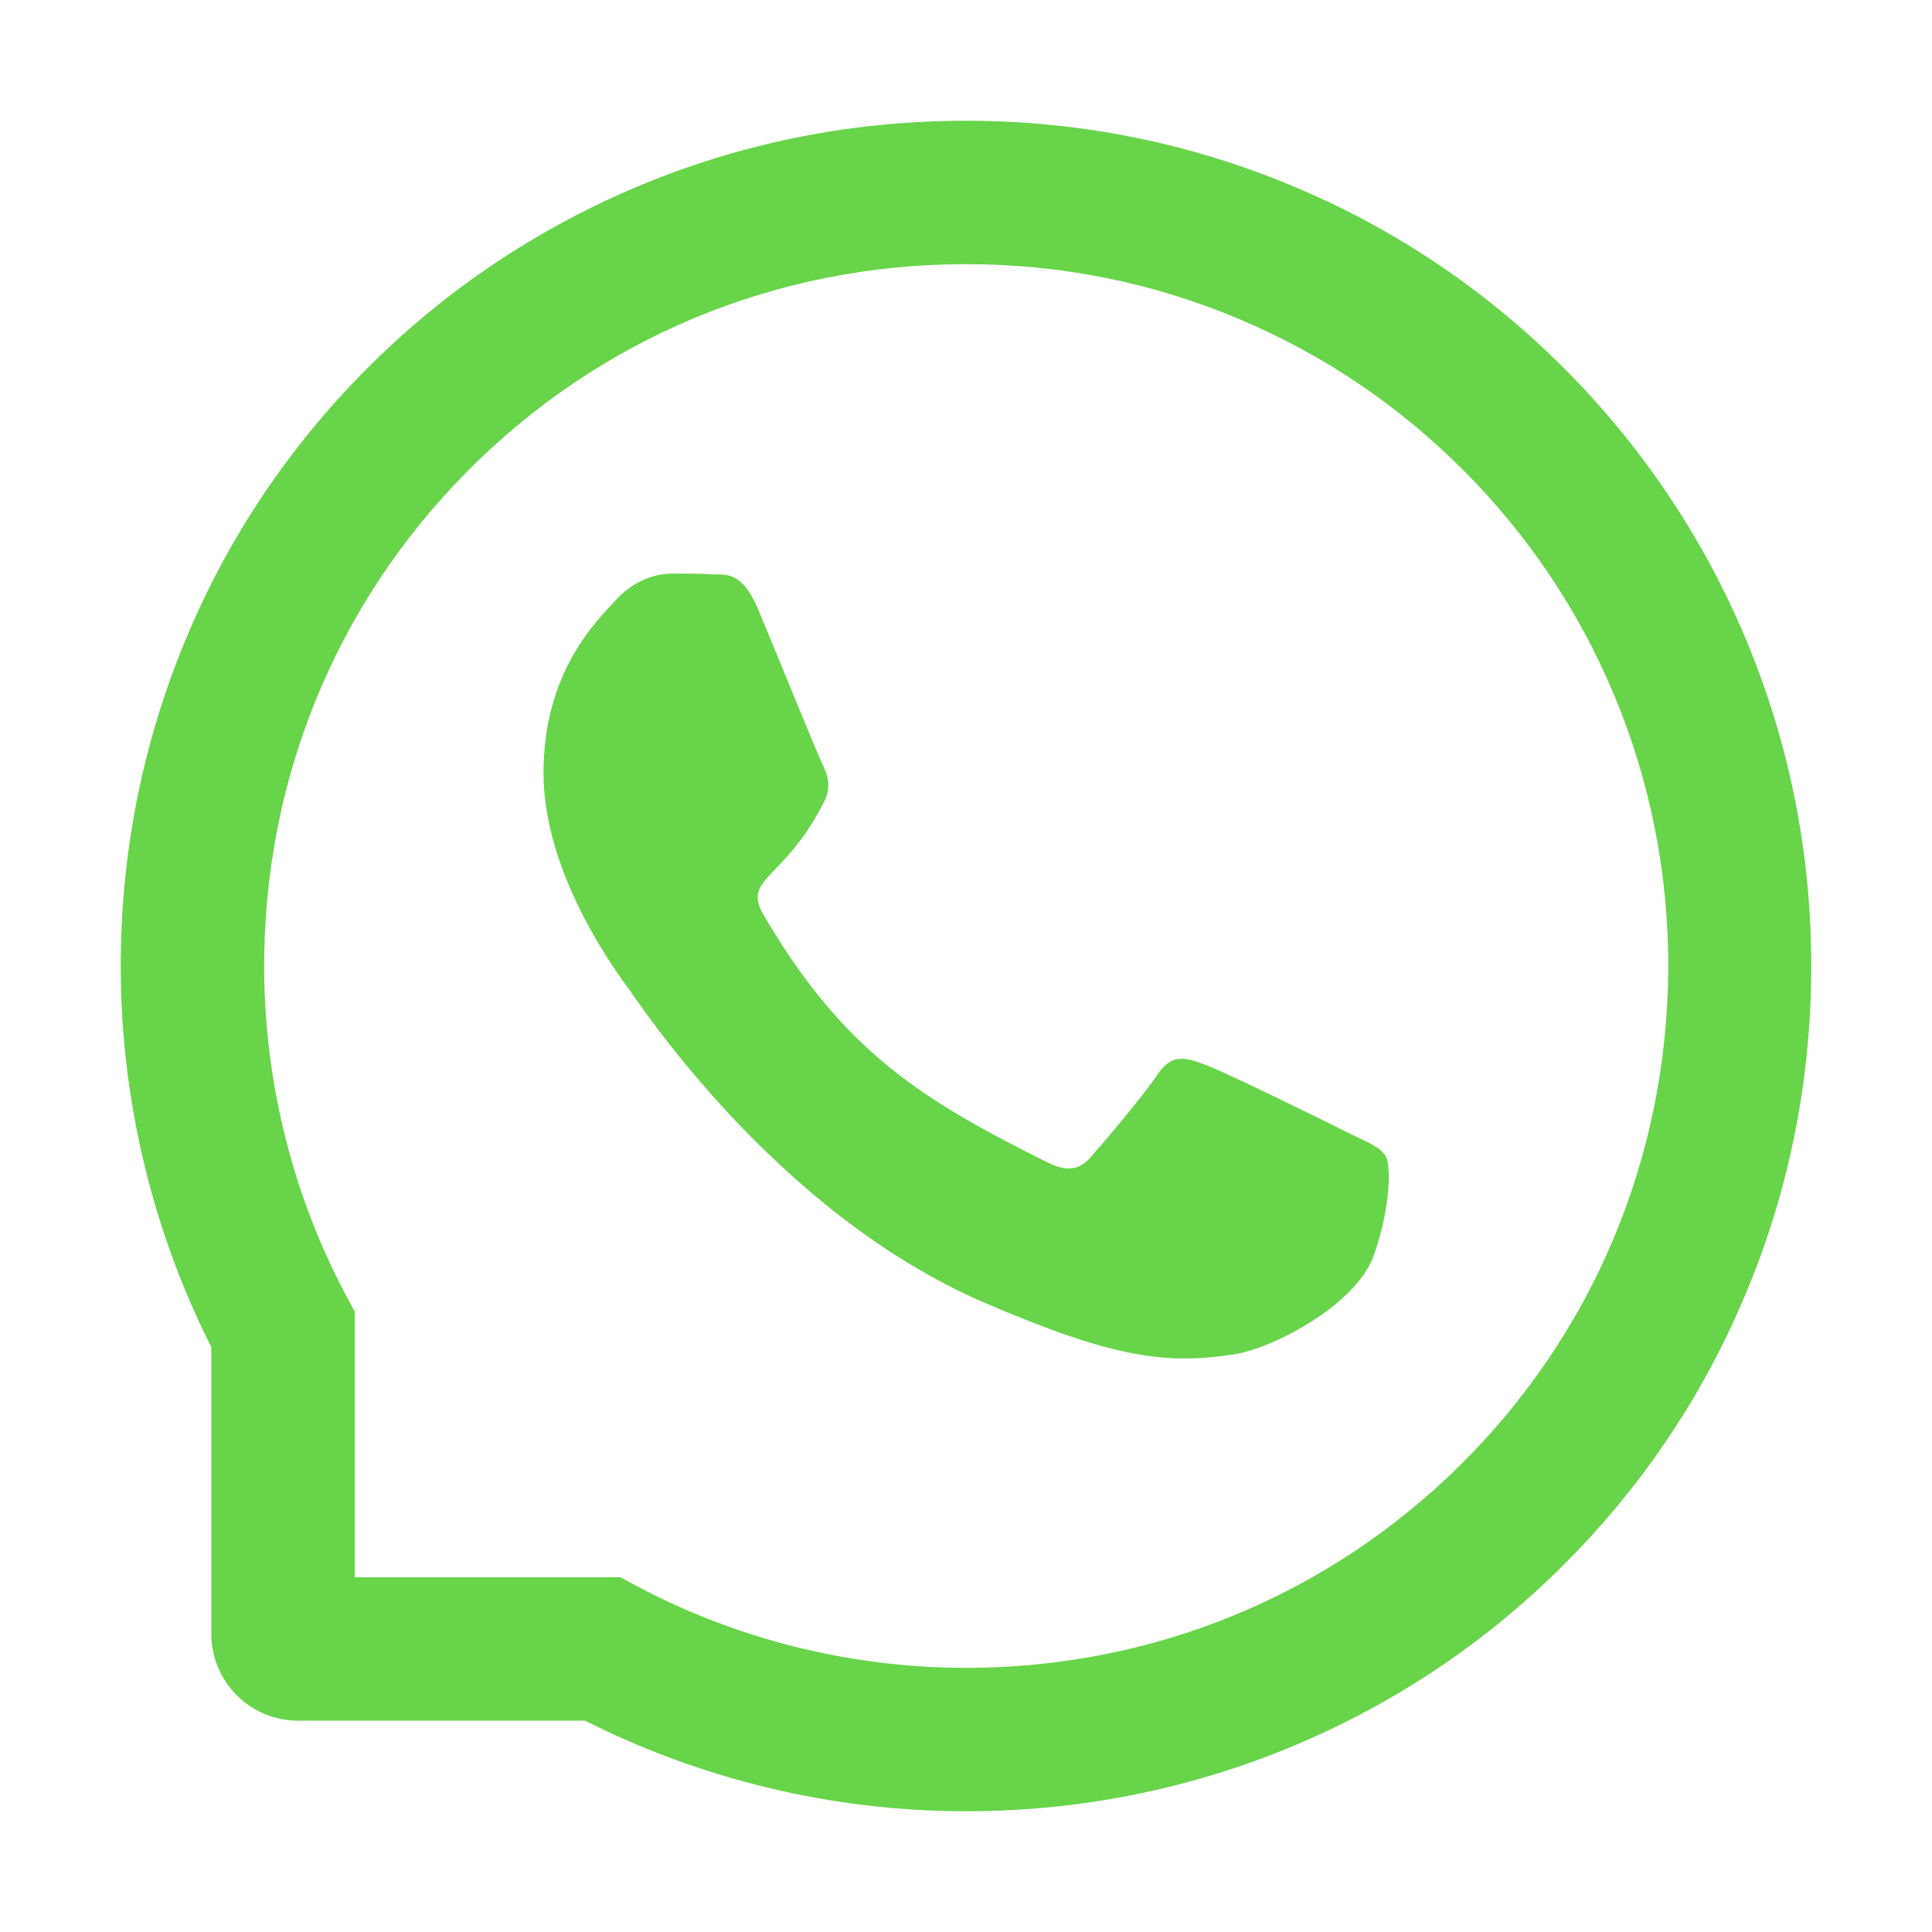
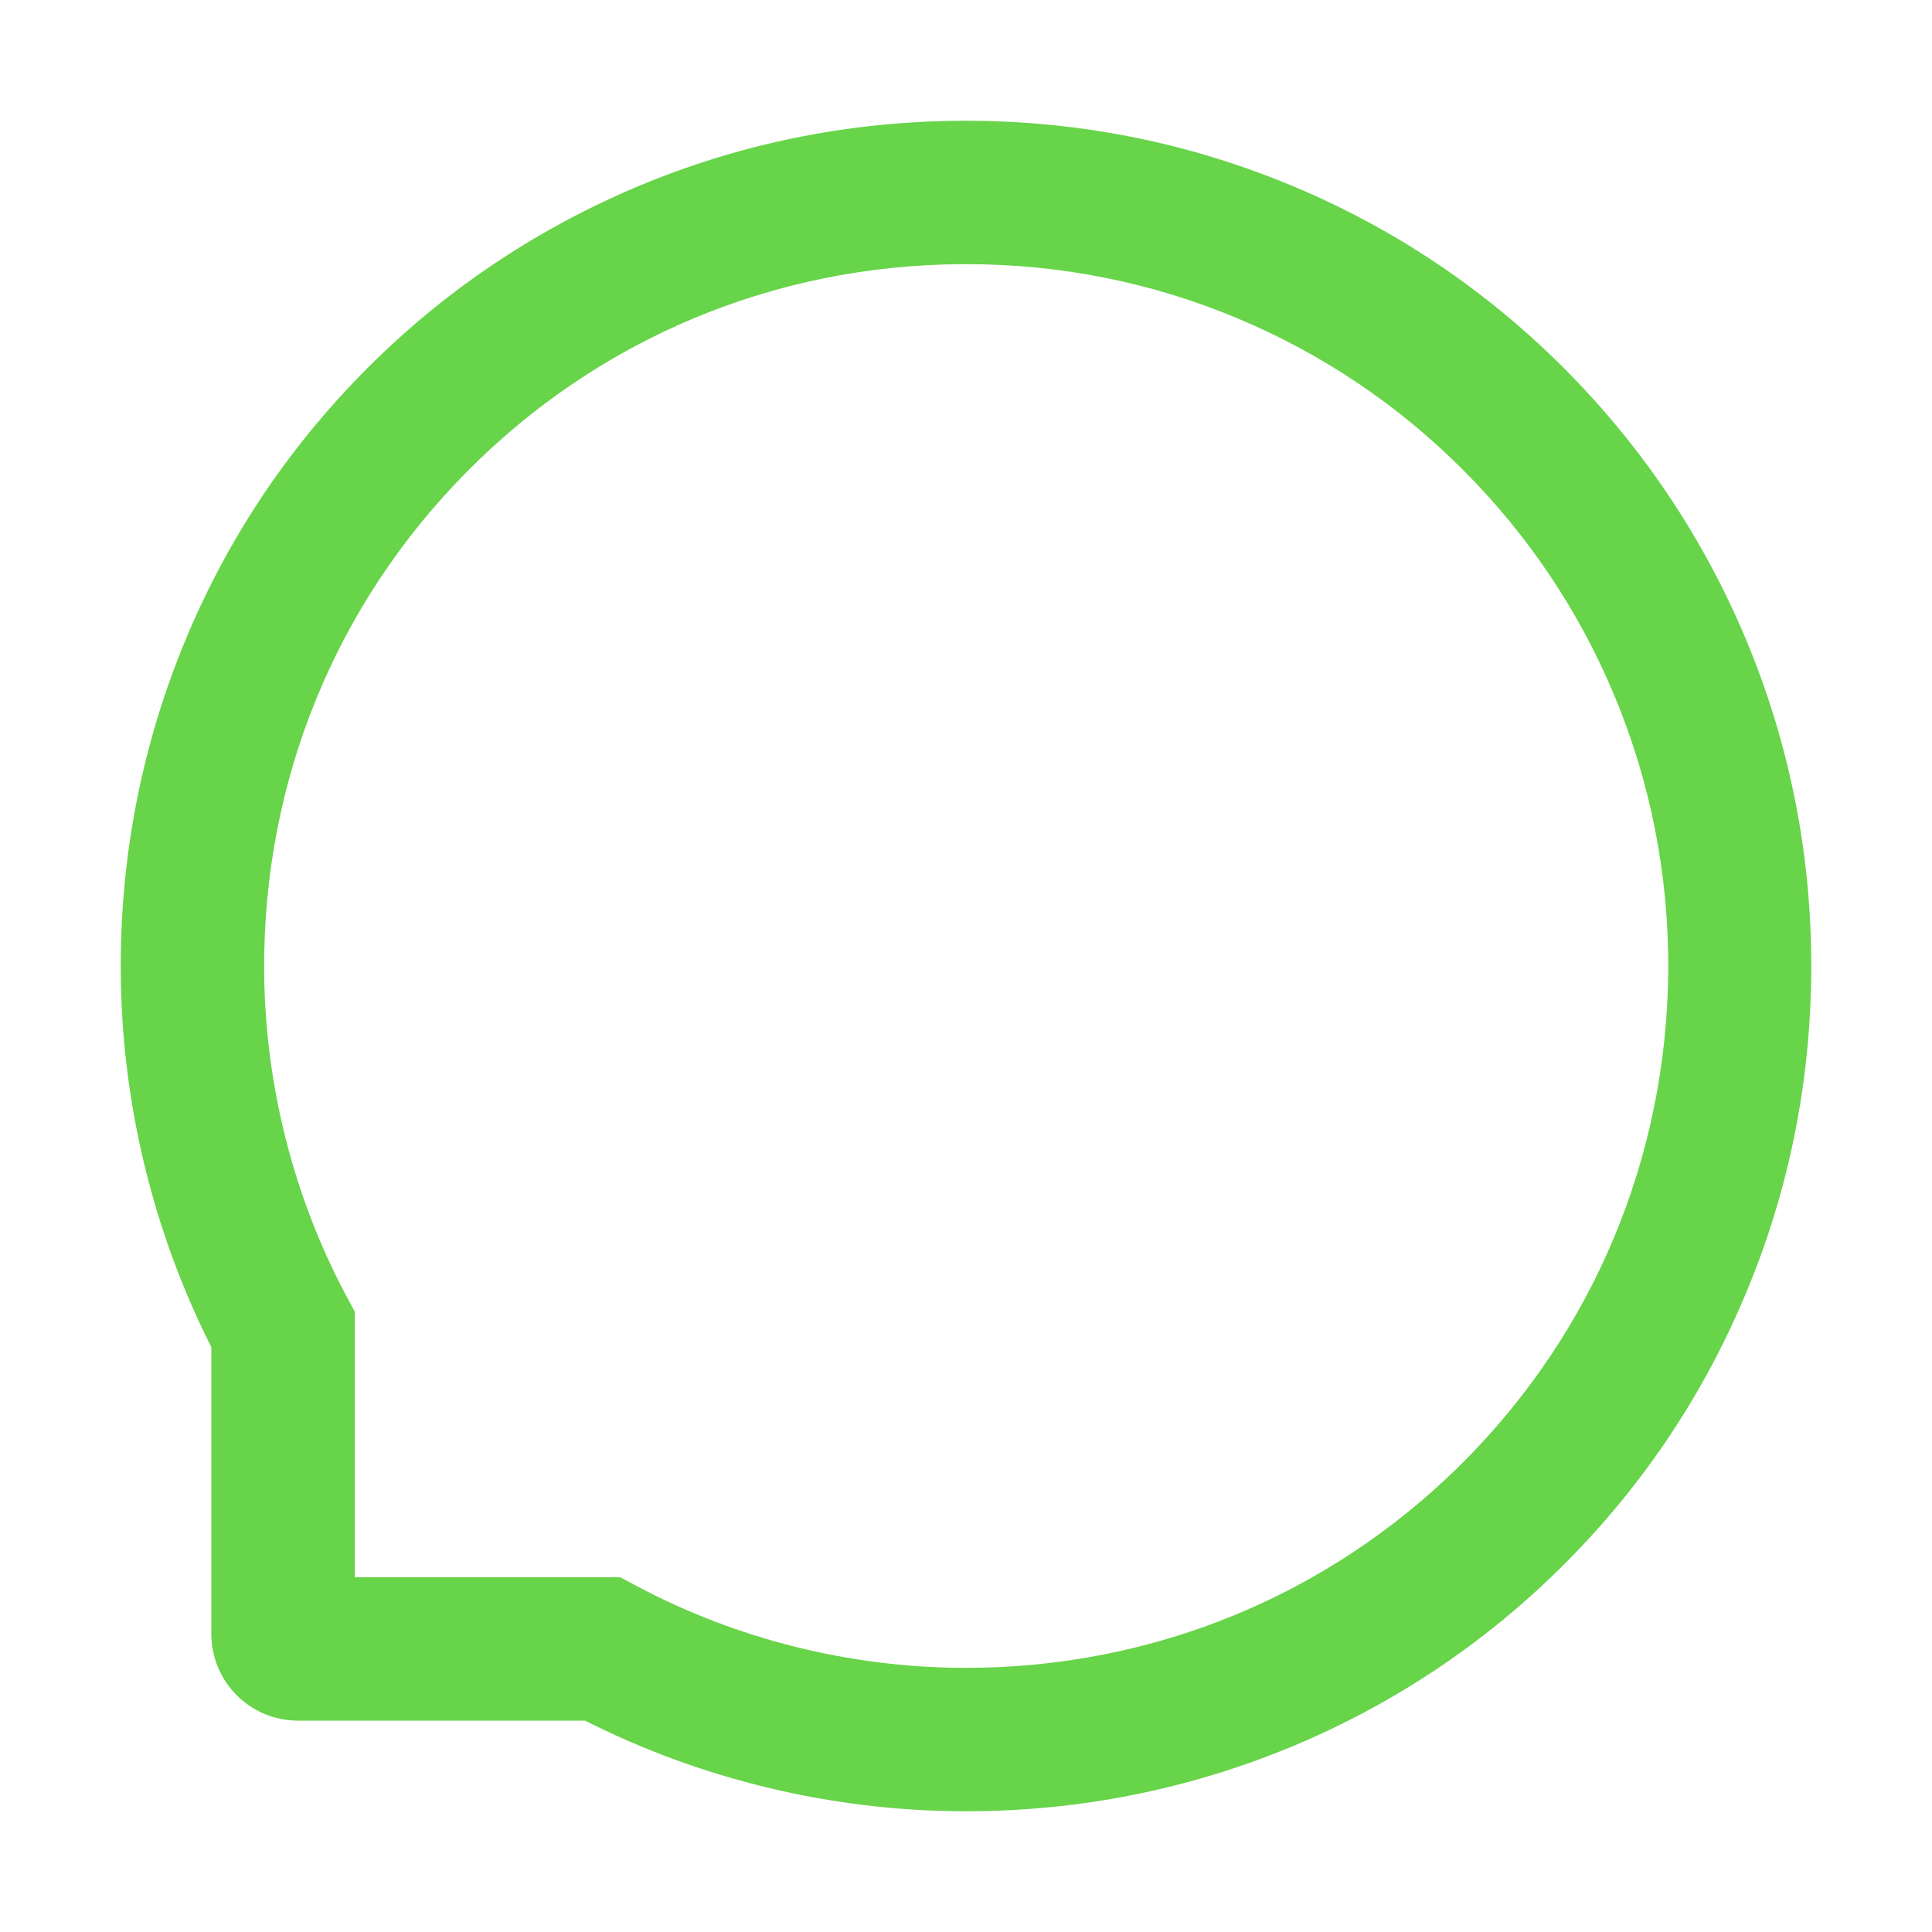
<svg xmlns="http://www.w3.org/2000/svg" width="18" height="18" viewBox="0 0 18 18" fill="none">
-   <path d="M12.542 10.545C12.35 10.447 11.396 9.979 11.218 9.916C11.041 9.849 10.911 9.817 10.782 10.014C10.652 10.209 10.283 10.644 10.167 10.775C10.055 10.905 9.94 10.921 9.749 10.825C8.61 10.255 7.863 9.809 7.112 8.52C6.913 8.177 7.311 8.202 7.682 7.462C7.745 7.332 7.713 7.221 7.664 7.123C7.615 7.024 7.228 6.071 7.066 5.683C6.91 5.305 6.748 5.358 6.63 5.351C6.518 5.344 6.39 5.344 6.26 5.344C6.129 5.344 5.92 5.393 5.743 5.585C5.565 5.78 5.064 6.249 5.064 7.202C5.064 8.154 5.759 9.077 5.853 9.207C5.952 9.338 7.219 11.292 9.165 12.134C10.396 12.665 10.877 12.711 11.492 12.619C11.867 12.563 12.639 12.152 12.799 11.697C12.959 11.243 12.959 10.854 12.911 10.774C12.864 10.688 12.733 10.638 12.542 10.545Z" fill="#67D449" />
  <path d="M16.263 5.948C15.866 5.004 15.296 4.157 14.57 3.429C13.845 2.704 12.997 2.132 12.052 1.737C11.085 1.331 10.058 1.125 9 1.125H8.965C7.9 1.13 6.868 1.341 5.897 1.756C4.961 2.157 4.12 2.726 3.401 3.452C2.682 4.178 2.118 5.022 1.728 5.963C1.324 6.936 1.12 7.972 1.125 9.037C1.13 10.257 1.422 11.468 1.969 12.551V15.223C1.969 15.669 2.331 16.031 2.777 16.031H5.451C6.534 16.578 7.745 16.87 8.965 16.875H9.002C10.055 16.875 11.076 16.671 12.037 16.272C12.978 15.88 13.823 15.318 14.548 14.599C15.274 13.88 15.845 13.04 16.244 12.102C16.659 11.132 16.87 10.1 16.875 9.035C16.88 7.965 16.673 6.926 16.263 5.948ZM13.607 13.648C12.375 14.868 10.74 15.539 9 15.539H8.97C7.91 15.534 6.857 15.27 5.927 14.774L5.78 14.695H3.305V12.22L3.226 12.073C2.73 11.143 2.466 10.09 2.461 9.03C2.454 7.277 3.124 5.632 4.352 4.393C5.579 3.154 7.219 2.468 8.972 2.461H9.002C9.881 2.461 10.733 2.631 11.537 2.969C12.32 3.298 13.024 3.771 13.628 4.375C14.231 4.978 14.706 5.683 15.035 6.467C15.376 7.279 15.546 8.14 15.543 9.03C15.532 10.781 14.845 12.421 13.607 13.648Z" fill="#67D449" />
</svg>